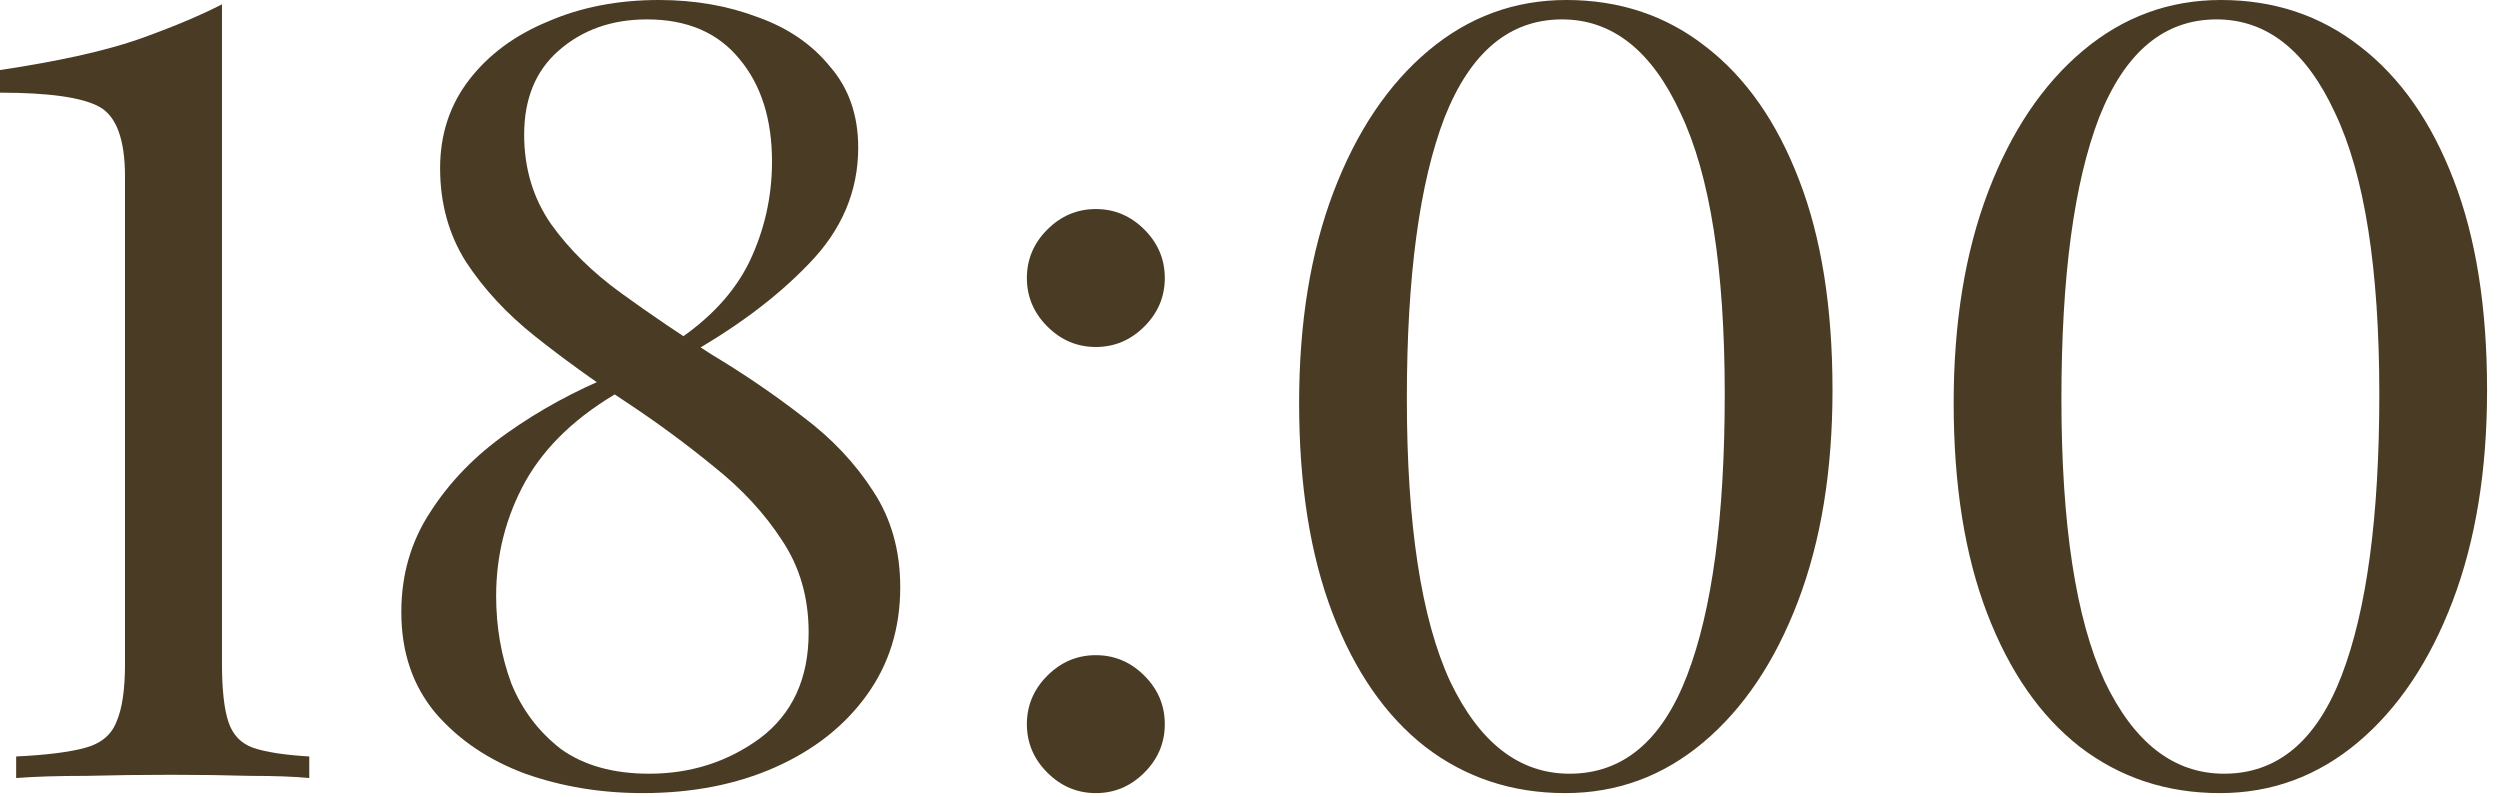
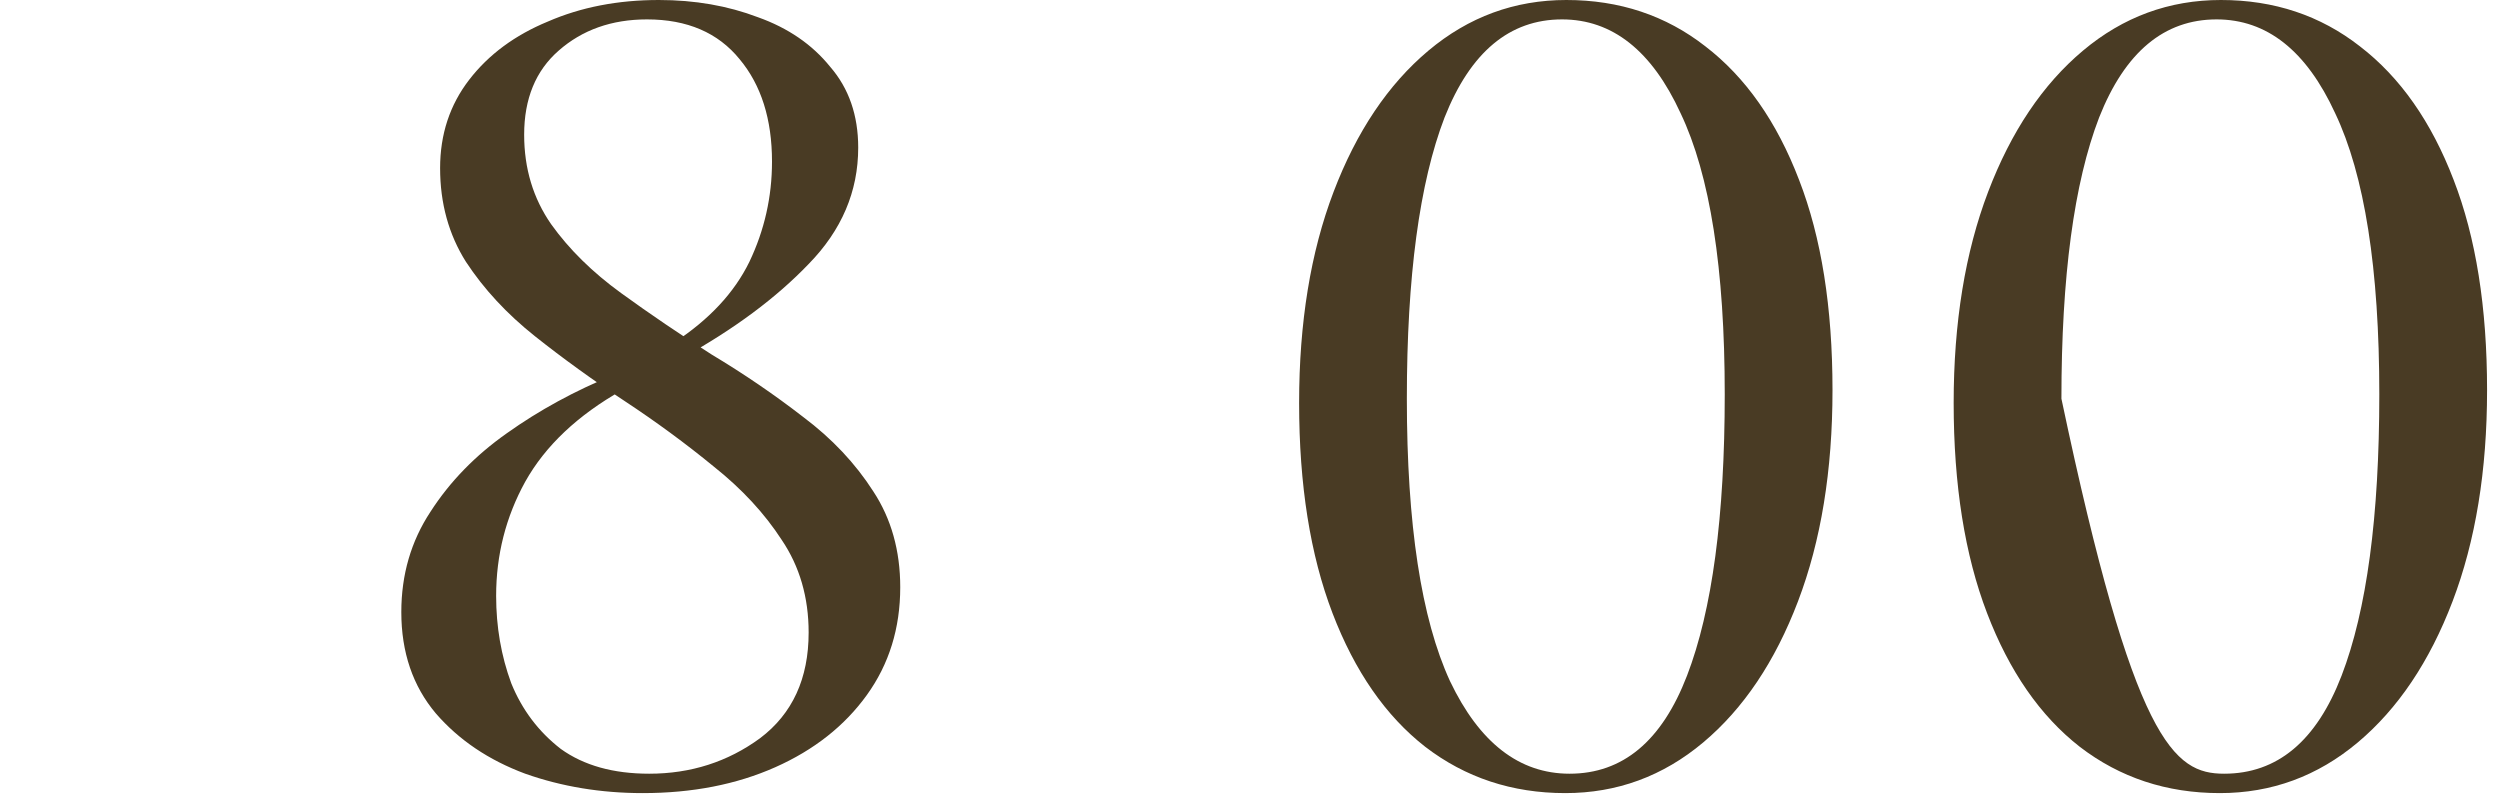
<svg xmlns="http://www.w3.org/2000/svg" width="116" height="37" viewBox="0 0 116 37" fill="none">
-   <path d="M10.3 0.2V30.8C10.3 32 10.4 32.9 10.6 33.5C10.8 34.1 11.183 34.5 11.75 34.7C12.35 34.9 13.217 35.033 14.35 35.1V36.1C13.65 36.033 12.733 36 11.6 36C10.467 35.967 9.25 35.95 7.95 35.95C6.617 35.95 5.3 35.967 4 36C2.7 36 1.617 36.033 0.75 36.1V35.1C2.15 35.033 3.217 34.9 3.95 34.7C4.683 34.5 5.167 34.1 5.4 33.5C5.667 32.9 5.8 32 5.8 30.8V8.2C5.8 6.467 5.4 5.383 4.6 4.95C3.8 4.517 2.267 4.3 0 4.3V3.25C2.667 2.85 4.783 2.383 6.35 1.85C7.95 1.283 9.267 0.733 10.3 0.2Z" fill="#493B24" />
  <path d="M30.571 0C32.238 0 33.771 0.267 35.171 0.8C36.571 1.3 37.688 2.067 38.521 3.1C39.388 4.1 39.821 5.35 39.821 6.85C39.821 8.883 39.054 10.683 37.521 12.25C36.021 13.817 34.071 15.267 31.671 16.6L31.271 15.9C32.904 14.833 34.071 13.583 34.771 12.15C35.471 10.683 35.821 9.133 35.821 7.5C35.821 5.533 35.321 3.95 34.321 2.75C33.321 1.517 31.888 0.9 30.021 0.9C28.388 0.9 27.021 1.383 25.921 2.35C24.854 3.283 24.321 4.583 24.321 6.25C24.321 7.817 24.738 9.2 25.571 10.4C26.404 11.567 27.488 12.633 28.821 13.6C30.154 14.567 31.554 15.517 33.021 16.45C34.521 17.35 35.938 18.317 37.271 19.35C38.604 20.35 39.688 21.5 40.521 22.8C41.354 24.067 41.771 25.55 41.771 27.25C41.771 29.15 41.254 30.817 40.221 32.25C39.188 33.683 37.771 34.8 35.971 35.6C34.171 36.4 32.121 36.8 29.821 36.8C27.888 36.8 26.071 36.5 24.371 35.9C22.671 35.267 21.288 34.333 20.221 33.1C19.154 31.833 18.621 30.267 18.621 28.4C18.621 26.667 19.071 25.117 19.971 23.75C20.871 22.35 22.054 21.133 23.521 20.1C25.021 19.033 26.671 18.133 28.471 17.4L28.871 18.1C26.804 19.267 25.304 20.683 24.371 22.35C23.471 23.983 23.021 25.75 23.021 27.65C23.021 29.083 23.254 30.433 23.721 31.7C24.221 32.933 24.988 33.95 26.021 34.75C27.088 35.517 28.454 35.9 30.121 35.9C32.054 35.9 33.771 35.35 35.271 34.25C36.771 33.117 37.521 31.483 37.521 29.35C37.521 27.717 37.104 26.283 36.271 25.05C35.471 23.817 34.421 22.683 33.121 21.65C31.821 20.583 30.438 19.567 28.971 18.6C27.504 17.633 26.121 16.633 24.821 15.6C23.521 14.567 22.454 13.417 21.621 12.15C20.821 10.883 20.421 9.433 20.421 7.8C20.421 6.233 20.871 4.867 21.771 3.7C22.671 2.533 23.888 1.633 25.421 1C26.954 0.333 28.671 0 30.571 0Z" fill="#493B24" />
-   <path d="M50.847 9.7C51.714 9.7 52.464 10.017 53.097 10.65C53.731 11.283 54.047 12.033 54.047 12.9C54.047 13.767 53.731 14.517 53.097 15.15C52.464 15.783 51.714 16.1 50.847 16.1C49.981 16.1 49.231 15.783 48.597 15.15C47.964 14.517 47.647 13.767 47.647 12.9C47.647 12.033 47.964 11.283 48.597 10.65C49.231 10.017 49.981 9.7 50.847 9.7ZM50.847 30.4C51.714 30.4 52.464 30.717 53.097 31.35C53.731 31.983 54.047 32.733 54.047 33.6C54.047 34.467 53.731 35.217 53.097 35.85C52.464 36.483 51.714 36.8 50.847 36.8C49.981 36.8 49.231 36.483 48.597 35.85C47.964 35.217 47.647 34.467 47.647 33.6C47.647 32.733 47.964 31.983 48.597 31.35C49.231 30.717 49.981 30.4 50.847 30.4Z" fill="#493B24" />
  <path d="M72.678 0C75.145 0 77.295 0.717 79.129 2.15C80.995 3.583 82.445 5.65 83.478 8.35C84.512 11.017 85.028 14.267 85.028 18.1C85.028 21.833 84.495 25.1 83.428 27.9C82.362 30.7 80.895 32.883 79.028 34.45C77.162 36.017 75.028 36.8 72.629 36.8C70.162 36.8 67.995 36.083 66.129 34.65C64.295 33.217 62.862 31.15 61.828 28.45C60.795 25.75 60.279 22.5 60.279 18.7C60.279 14.967 60.812 11.7 61.879 8.9C62.945 6.1 64.412 3.917 66.278 2.35C68.145 0.783 70.278 0 72.678 0ZM72.478 0.9C70.045 0.9 68.228 2.417 67.028 5.45C65.862 8.483 65.278 12.833 65.278 18.5C65.278 24.333 65.945 28.7 67.278 31.6C68.645 34.467 70.495 35.9 72.829 35.9C75.295 35.9 77.112 34.383 78.278 31.35C79.445 28.317 80.028 23.967 80.028 18.3C80.028 12.467 79.345 8.117 77.978 5.25C76.645 2.35 74.812 0.9 72.478 0.9Z" fill="#493B24" />
-   <path d="M103.05 0C105.516 0 107.666 0.717 109.5 2.15C111.366 3.583 112.816 5.65 113.85 8.35C114.883 11.017 115.4 14.267 115.4 18.1C115.4 21.833 114.866 25.1 113.8 27.9C112.733 30.7 111.266 32.883 109.4 34.45C107.533 36.017 105.4 36.8 103 36.8C100.533 36.8 98.366 36.083 96.5 34.65C94.666 33.217 93.233 31.15 92.2 28.45C91.166 25.75 90.65 22.5 90.65 18.7C90.65 14.967 91.183 11.7 92.25 8.9C93.316 6.1 94.783 3.917 96.65 2.35C98.516 0.783 100.65 0 103.05 0ZM102.85 0.9C100.416 0.9 98.6 2.417 97.4 5.45C96.233 8.483 95.65 12.833 95.65 18.5C95.65 24.333 96.316 28.7 97.65 31.6C99.016 34.467 100.866 35.9 103.2 35.9C105.666 35.9 107.483 34.383 108.65 31.35C109.816 28.317 110.4 23.967 110.4 18.3C110.4 12.467 109.716 8.117 108.35 5.25C107.016 2.35 105.183 0.9 102.85 0.9Z" fill="#493B24" />
+   <path d="M103.05 0C105.516 0 107.666 0.717 109.5 2.15C111.366 3.583 112.816 5.65 113.85 8.35C114.883 11.017 115.4 14.267 115.4 18.1C115.4 21.833 114.866 25.1 113.8 27.9C112.733 30.7 111.266 32.883 109.4 34.45C107.533 36.017 105.4 36.8 103 36.8C100.533 36.8 98.366 36.083 96.5 34.65C94.666 33.217 93.233 31.15 92.2 28.45C91.166 25.75 90.65 22.5 90.65 18.7C90.65 14.967 91.183 11.7 92.25 8.9C93.316 6.1 94.783 3.917 96.65 2.35C98.516 0.783 100.65 0 103.05 0ZM102.85 0.9C100.416 0.9 98.6 2.417 97.4 5.45C96.233 8.483 95.65 12.833 95.65 18.5C99.016 34.467 100.866 35.9 103.2 35.9C105.666 35.9 107.483 34.383 108.65 31.35C109.816 28.317 110.4 23.967 110.4 18.3C110.4 12.467 109.716 8.117 108.35 5.25C107.016 2.35 105.183 0.9 102.85 0.9Z" fill="#493B24" />
</svg>